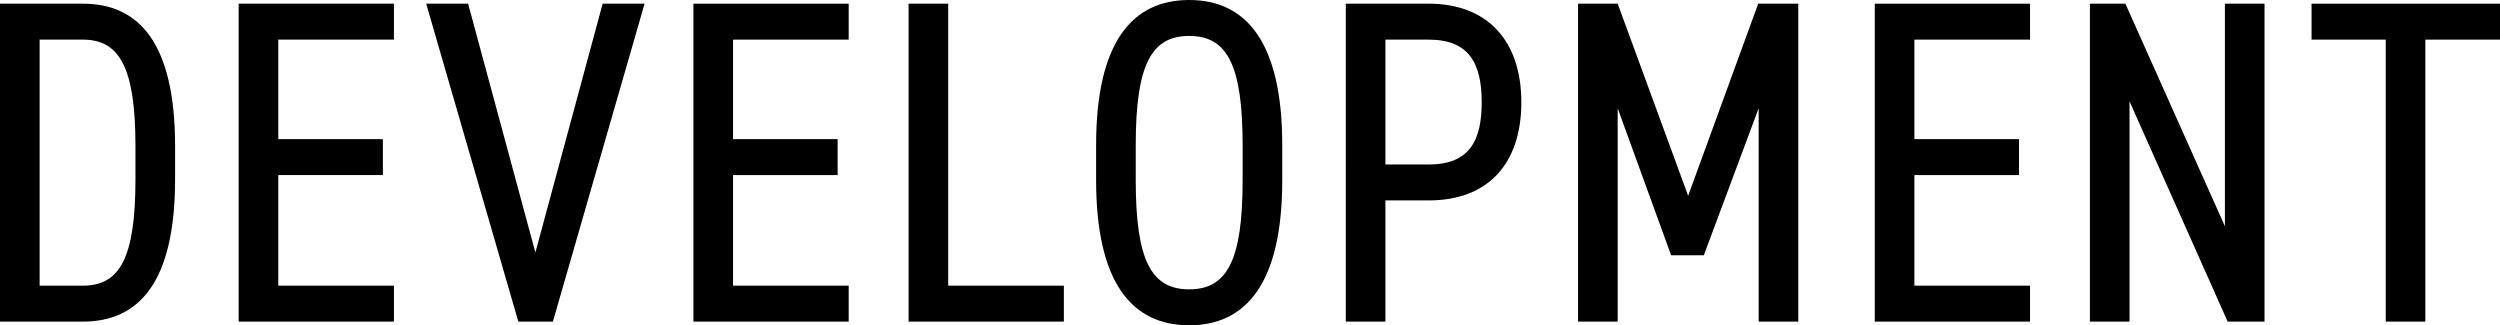
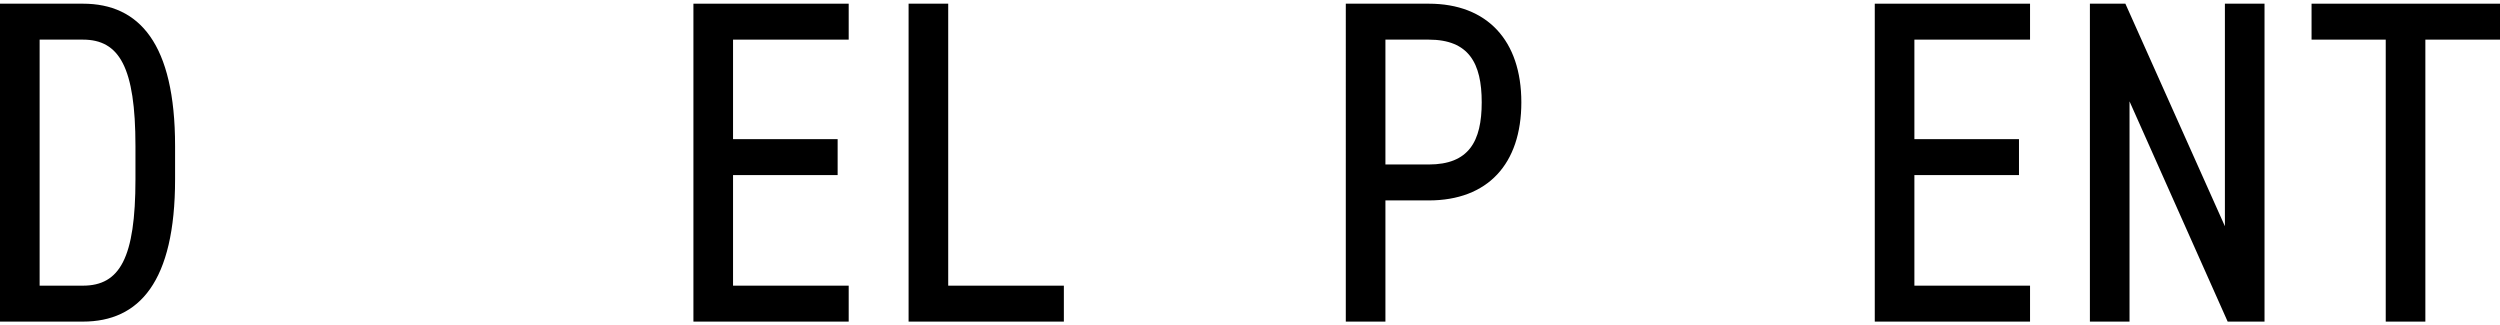
<svg xmlns="http://www.w3.org/2000/svg" id="_レイヤー_2" data-name="レイヤー 2" viewBox="0 0 705.38 91.78">
  <g id="_レイヤー_4" data-name="レイヤー 4">
    <g>
      <path d="M0,90.74V1.04H23.4c15.86,0,26,11.18,26,40.17v9.36c0,28.99-10.14,40.17-26,40.17H0ZM38.22,50.57v-9.36c0-22.23-4.55-30.03-14.82-30.03H11.18V80.6h12.22c10.4,0,14.82-7.8,14.82-30.03Z" />
-       <path d="M111.15,1.04V11.18h-32.63v28.08h29.51v10.14h-29.51v31.2h32.63v10.14h-43.81V1.04h43.81Z" />
-       <path d="M132.08,1.04l18.98,70.2L170.04,1.04h11.83l-25.87,89.7h-9.75L120.25,1.04h11.83Z" />
      <path d="M239.46,1.04V11.18h-32.63v28.08h29.51v10.14h-29.51v31.2h32.63v10.14h-43.81V1.04h43.81Z" />
      <path d="M267.54,80.6h32.63v10.14h-43.81V1.04h11.18V80.6Z" />
-       <path d="M335.53,91.78c-16.12,0-26.26-11.96-26.26-40.95v-9.88c0-28.99,10.14-40.95,26.26-40.95s26.26,11.96,26.26,40.95v9.88c0,28.99-10.14,40.95-26.26,40.95Zm-15.08-40.95c0,22.75,4.42,30.81,15.08,30.81s15.08-8.06,15.08-30.81v-9.88c0-22.75-4.42-30.81-15.08-30.81s-15.08,8.06-15.08,30.81v9.88Z" />
-       <path d="M390.9,56.55v34.19h-11.18V1.04h23.4c16.51,0,26.13,10.4,26.13,27.82s-9.49,27.69-26.13,27.69h-12.22Zm12.22-10.14c11.31,0,14.95-6.5,14.95-17.55s-3.64-17.68-14.95-17.68h-12.22V46.41h12.22Z" />
-       <path d="M476.31,55.25L496.08,1.04h11.31V90.74h-11.18V30.55l-15.47,41.47h-9.23l-15.08-41.47v60.19h-11.18V1.04h11.18l19.89,54.21Z" />
+       <path d="M390.9,56.55v34.19h-11.18V1.04h23.4c16.51,0,26.13,10.4,26.13,27.82s-9.49,27.69-26.13,27.69Zm12.22-10.14c11.31,0,14.95-6.5,14.95-17.55s-3.64-17.68-14.95-17.68h-12.22V46.41h12.22Z" />
      <path d="M572.78,1.04V11.18h-32.63v28.08h29.51v10.14h-29.51v31.2h32.63v10.14h-43.81V1.04h43.81Z" />
      <path d="M638.94,1.04V90.74h-10.4l-27.69-62.14v62.14h-11.18V1.04h10.01l28.08,62.79V1.04h11.18Z" />
      <path d="M705.38,1.04V11.18h-21.06V90.74h-11.18V11.18h-20.93V1.04h53.17Z" />
    </g>
  </g>
</svg>